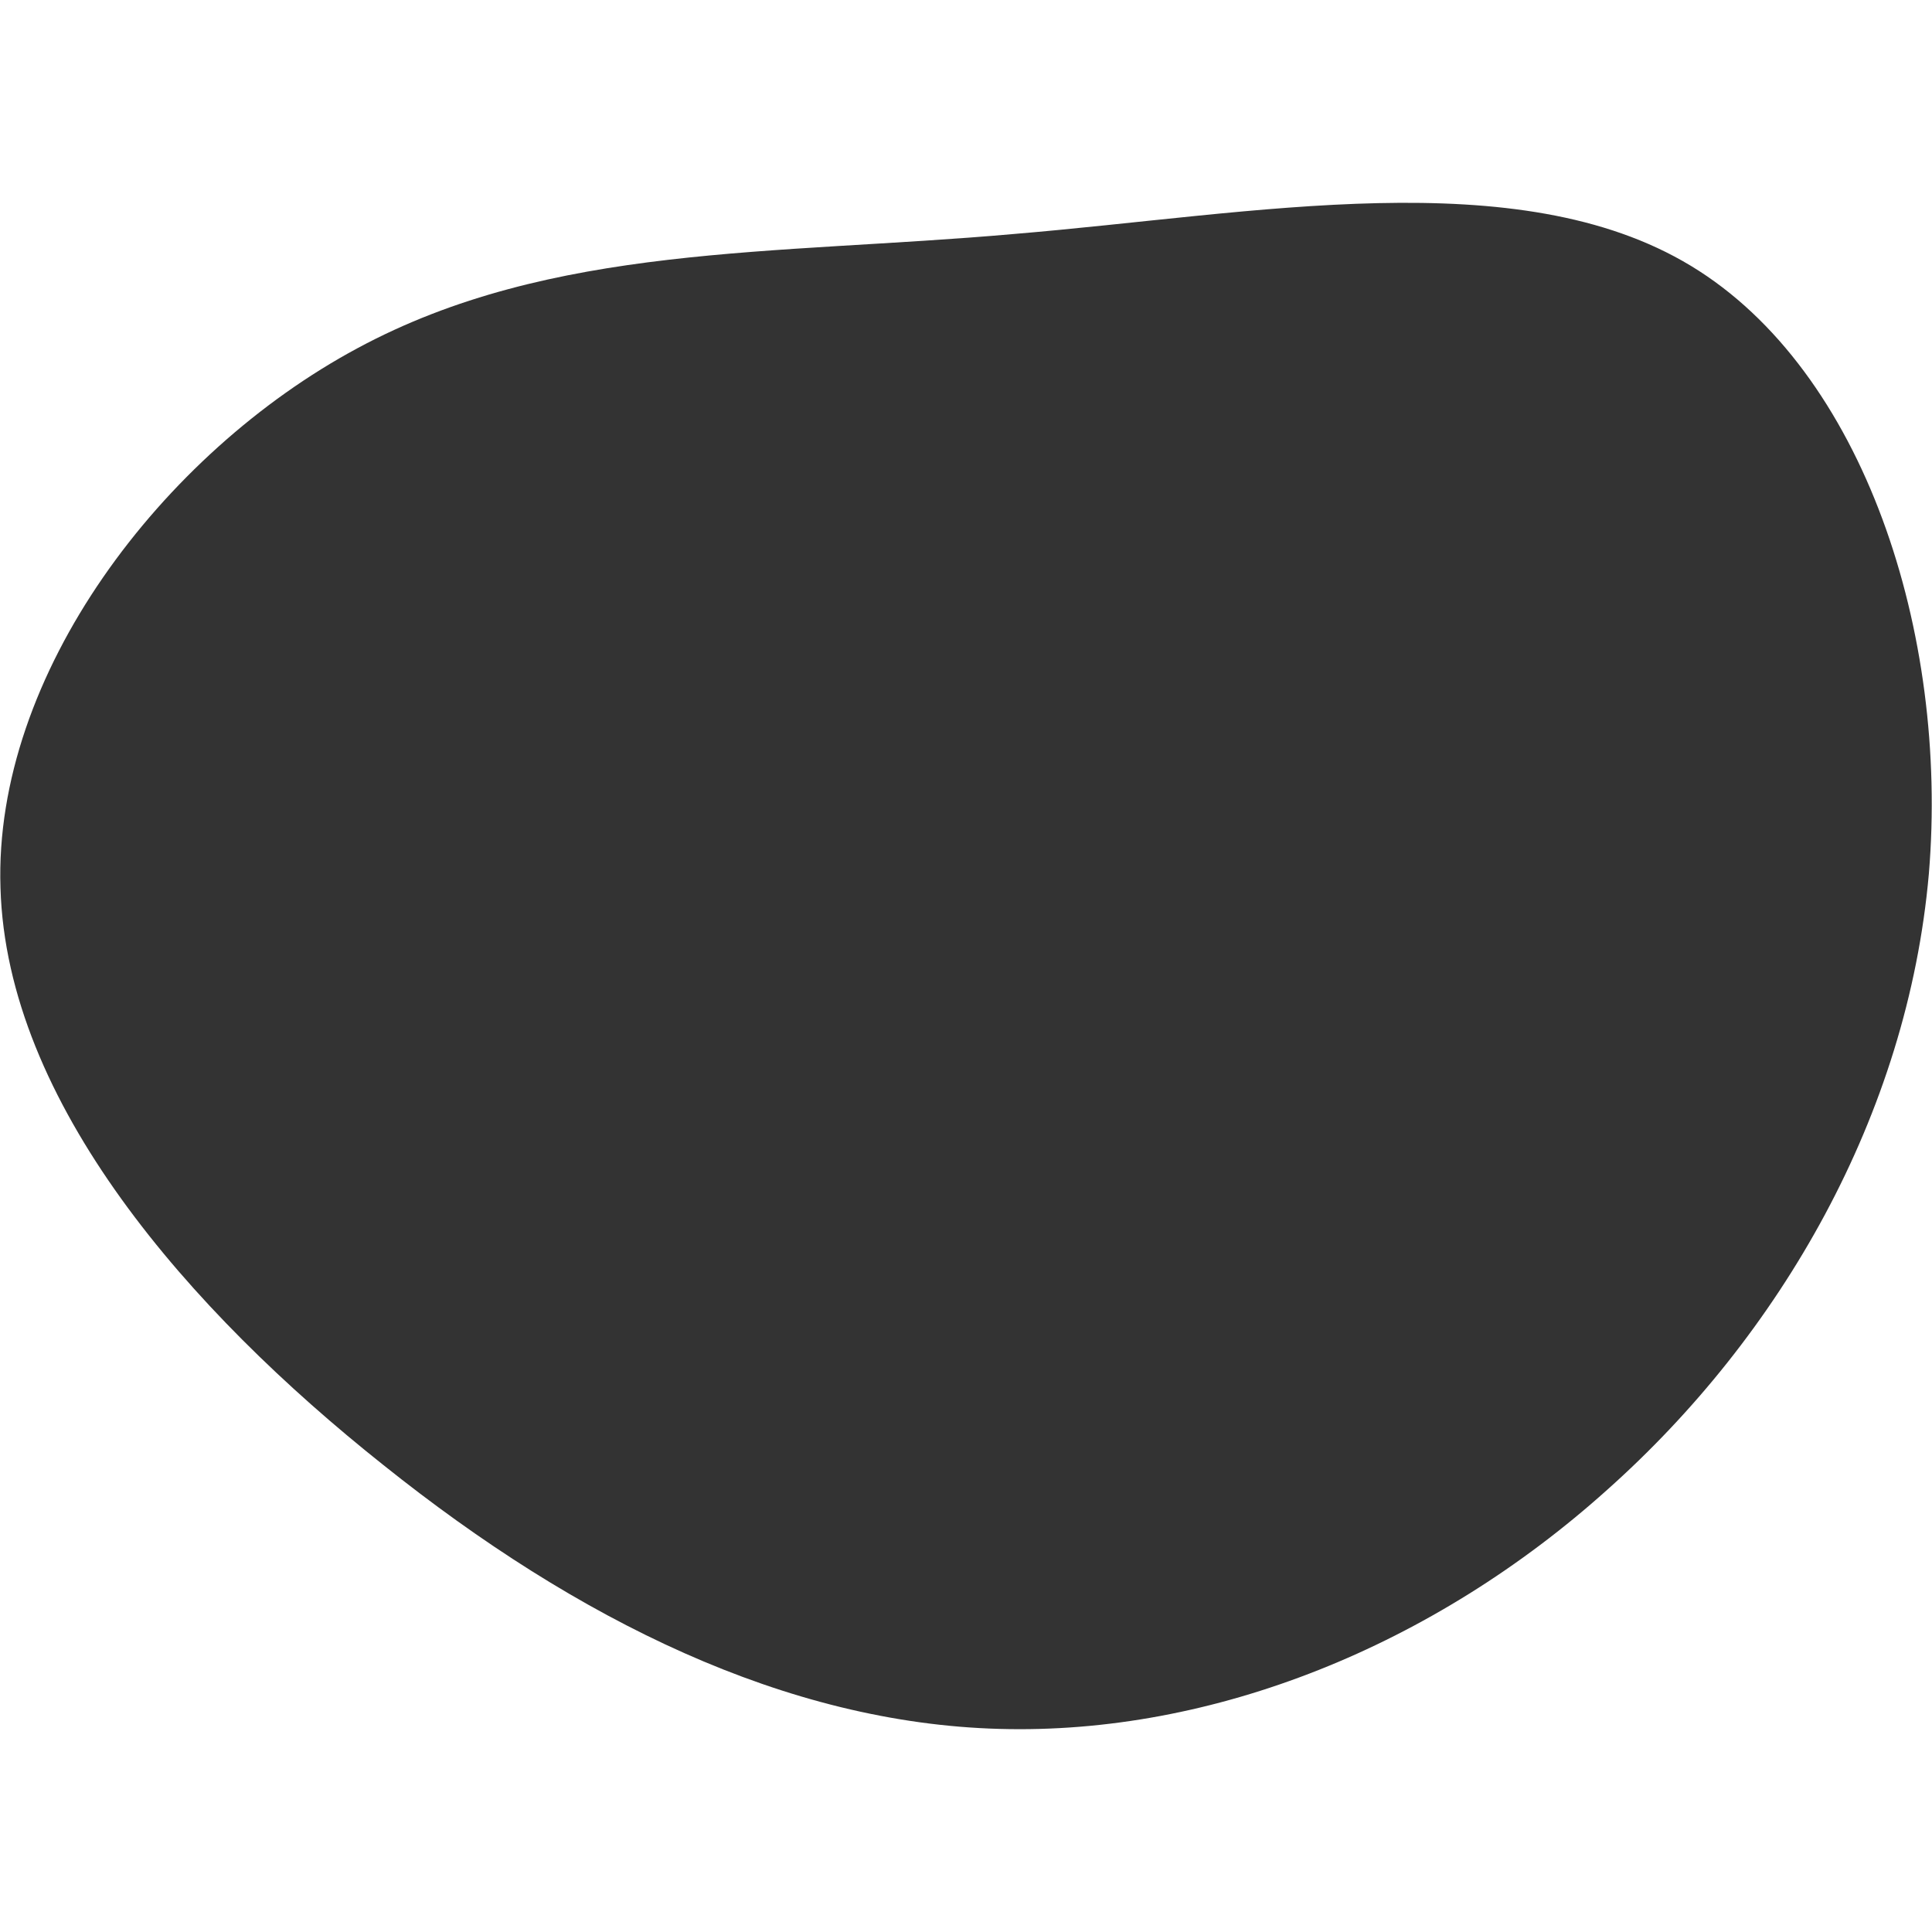
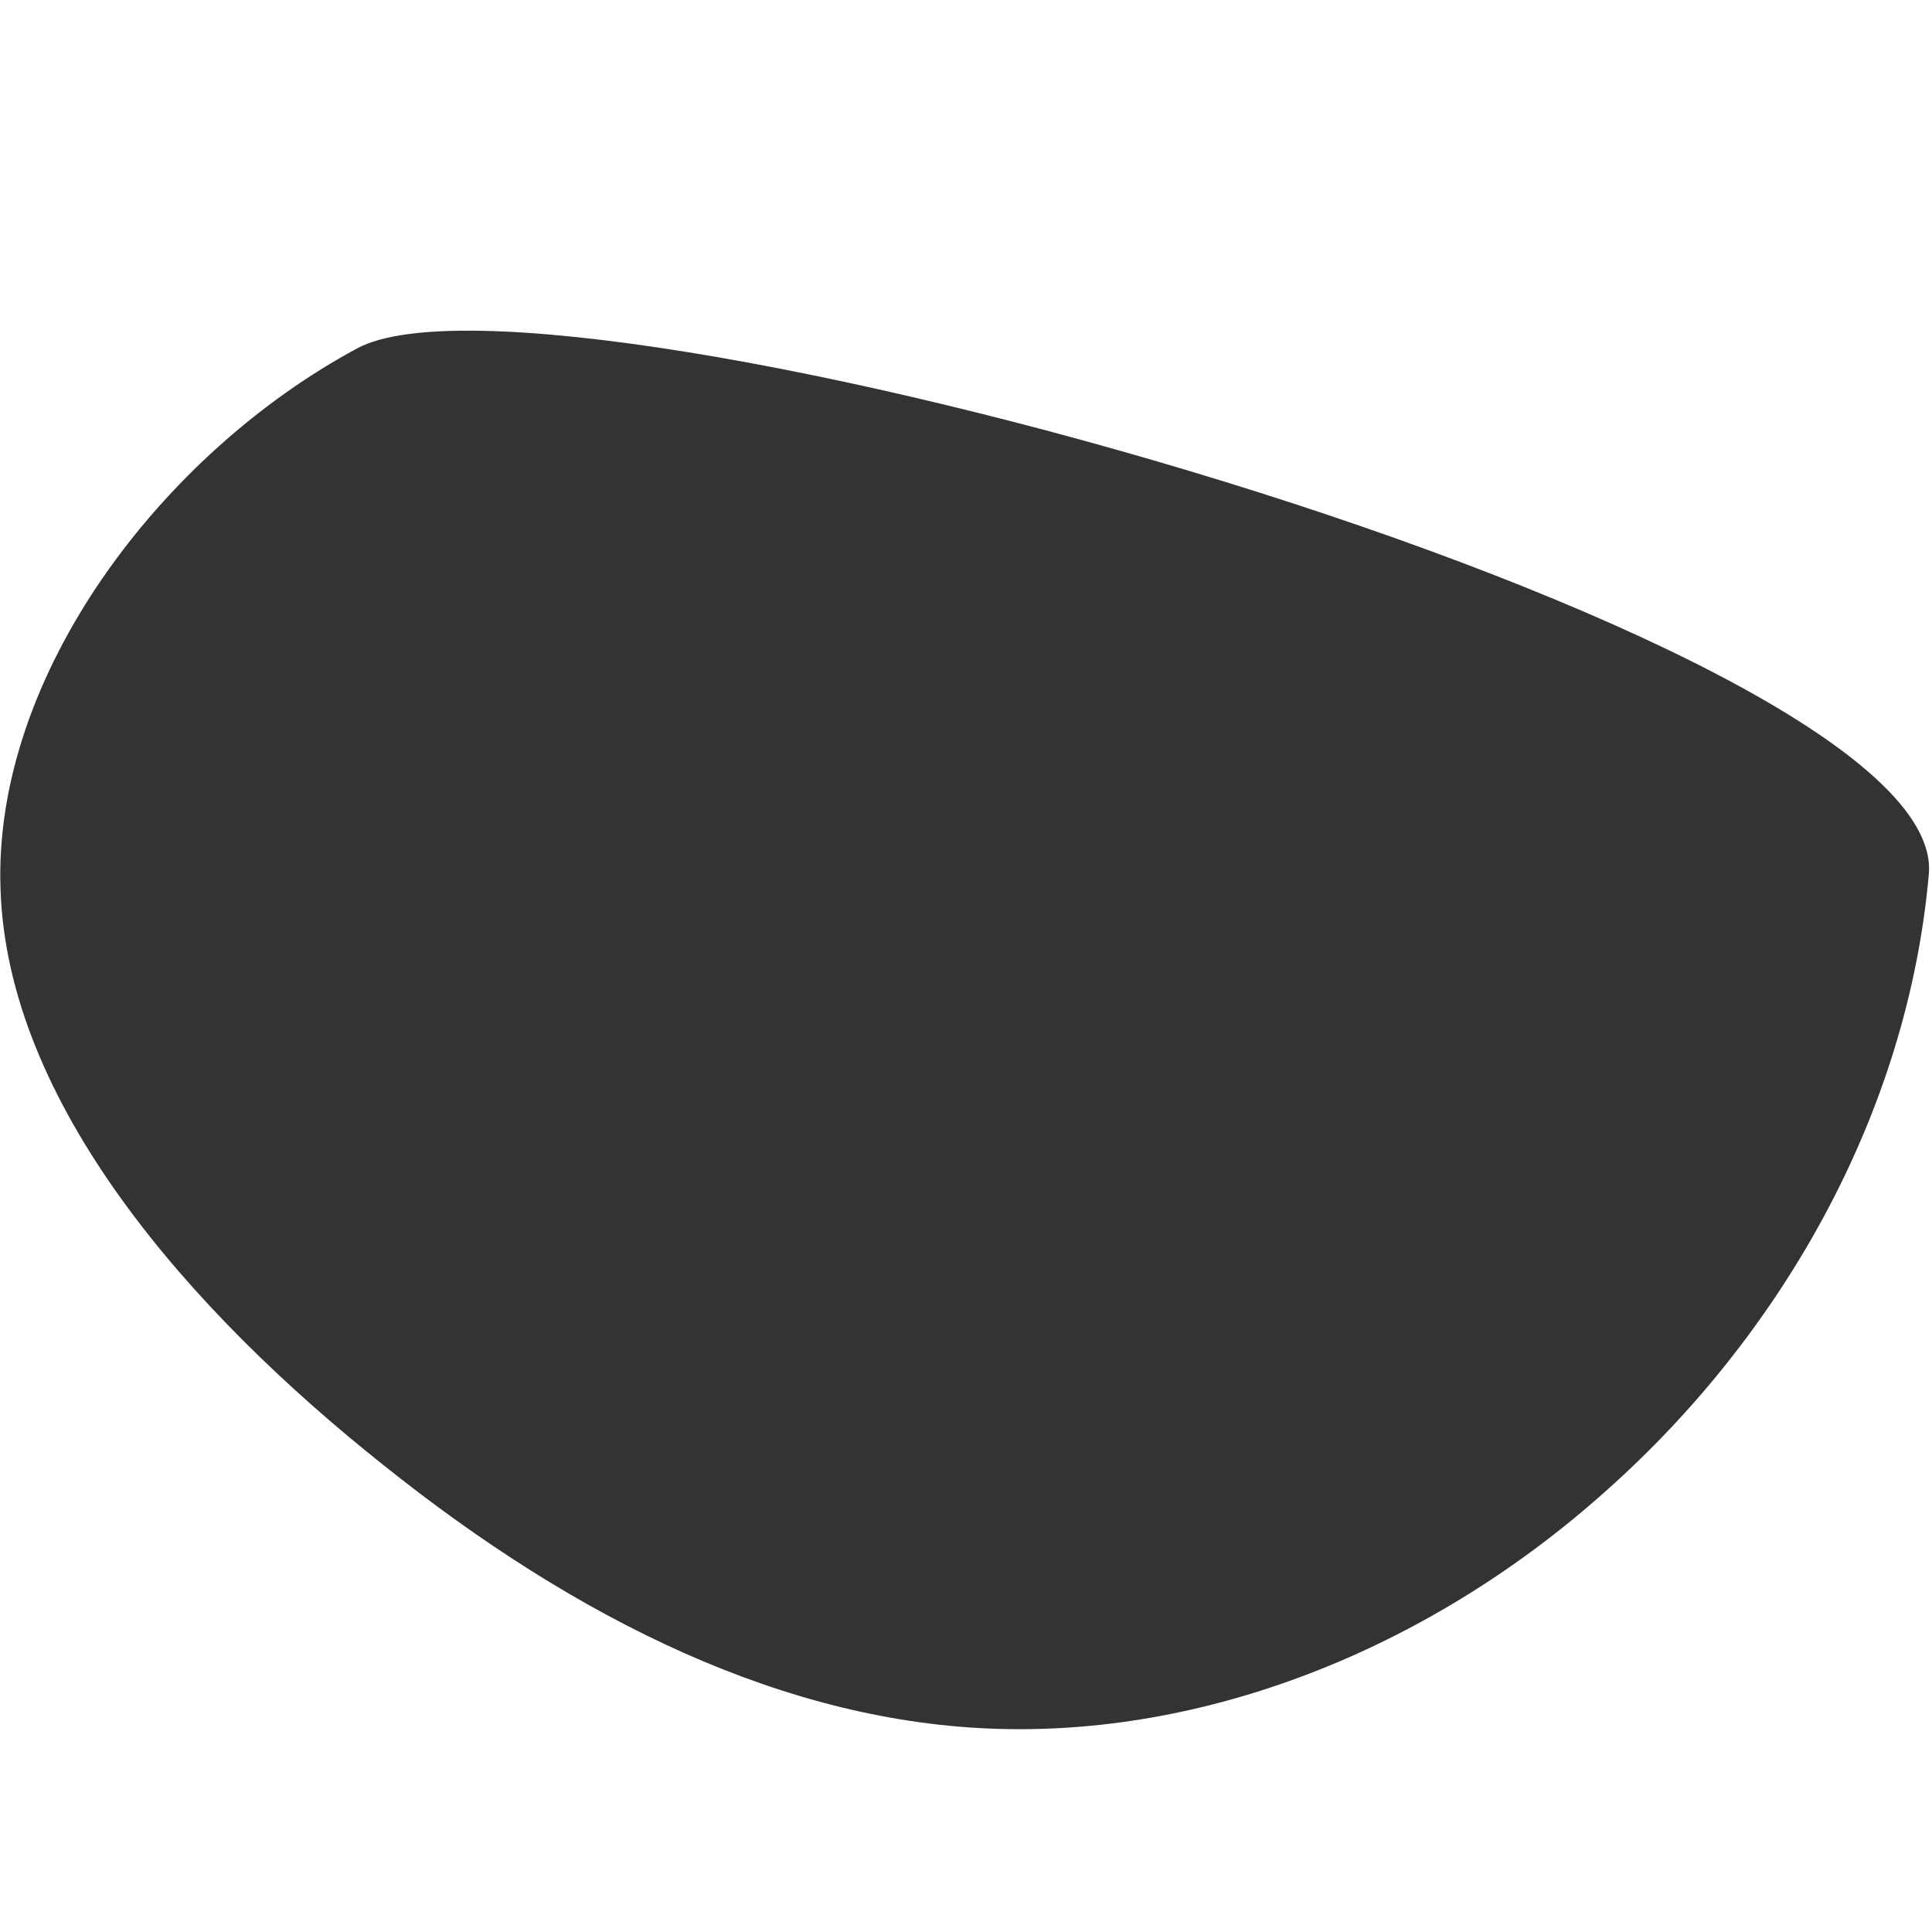
<svg xmlns="http://www.w3.org/2000/svg" viewBox="0 0 800 800" style="enable-background:new 0 0 800 800" xml:space="preserve">
  <rect x="0" y="0" width="800" height="800" fill="#333333" stroke="none" />
-   <path d="M0 0v800h800V0H0zm798.7 361.8c-8.8 100-61.5 191.2-133.2 255.1-71.7 64.4-162.9 101.5-251.7 99-88.3-2.4-174.6-44.9-255.1-109.3C78.3 542.7 2.7 456.4.2 367.6-2.7 279.4 67 187.7 148 144.2c80.5-43.4 172.2-38.5 271.7-47.3 100-8.3 208.8-30.2 280.5 13.2S807 262.3 798.7 361.8z" style="fill:#fff" />
+   <path d="M0 0v800h800V0H0zm798.7 361.8c-8.8 100-61.5 191.2-133.2 255.1-71.7 64.4-162.9 101.5-251.7 99-88.3-2.4-174.6-44.9-255.1-109.3C78.3 542.7 2.7 456.4.2 367.6-2.7 279.4 67 187.7 148 144.2S807 262.3 798.7 361.8z" style="fill:#fff" />
</svg>